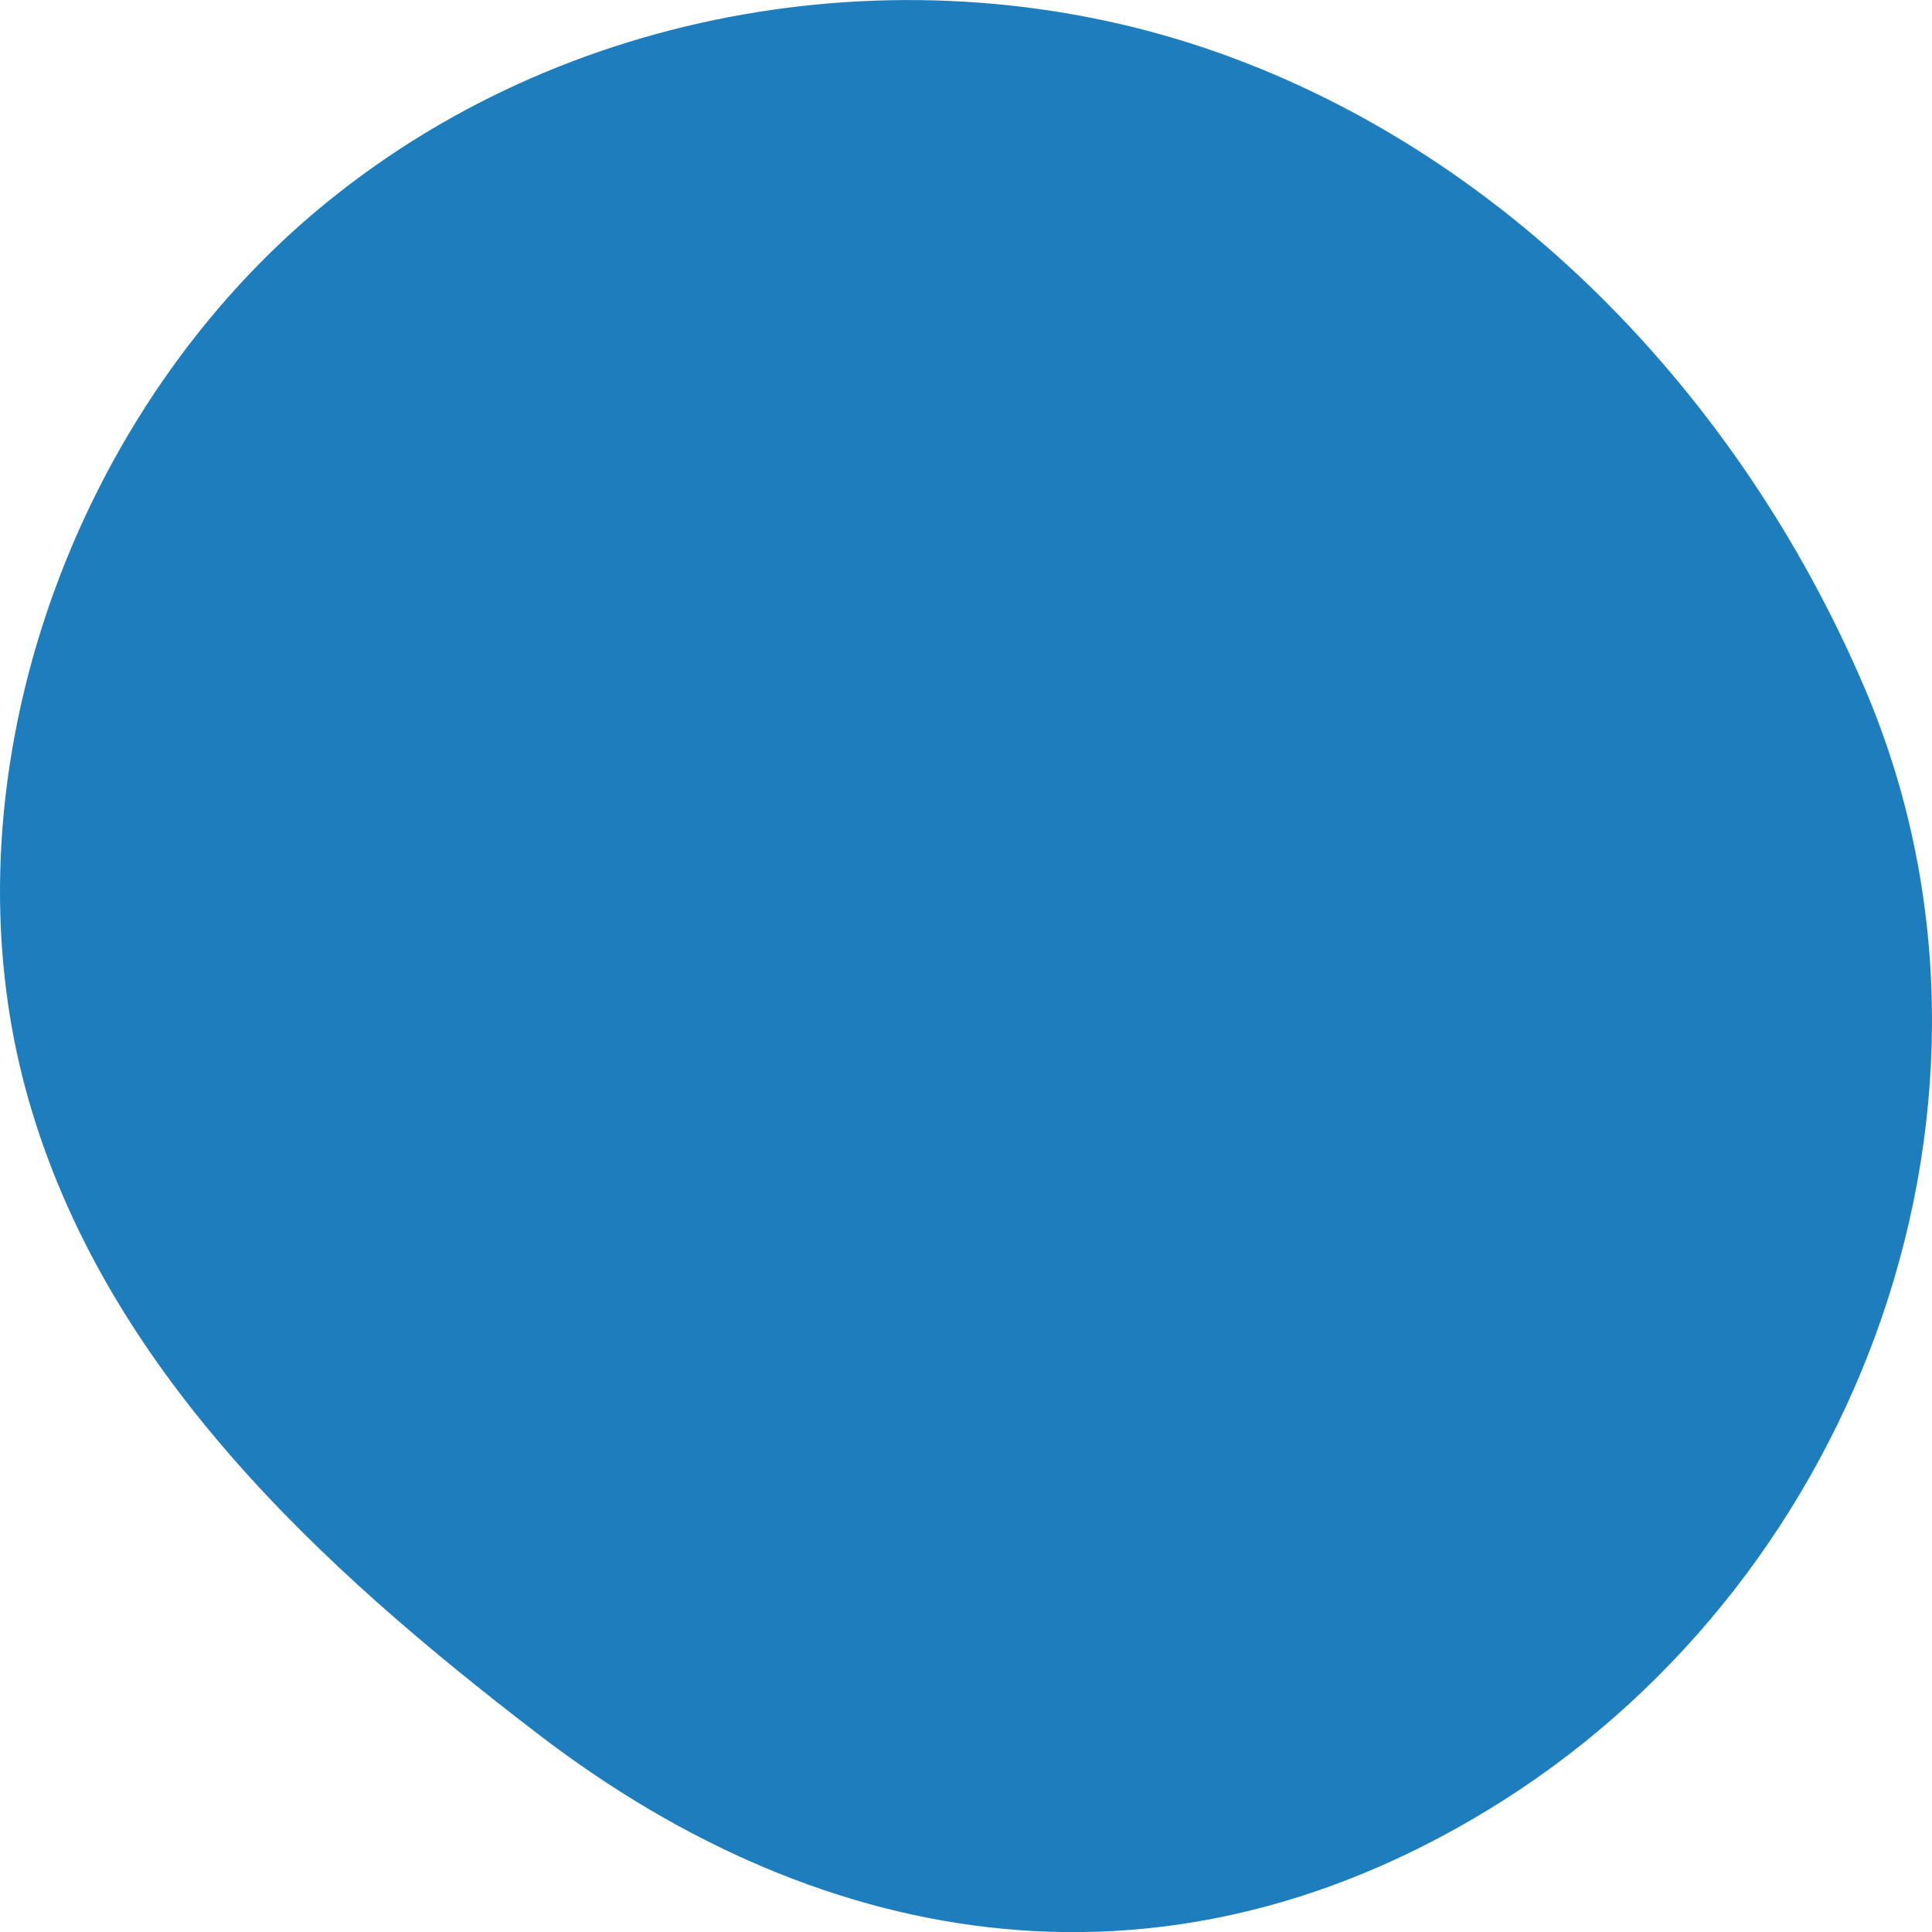
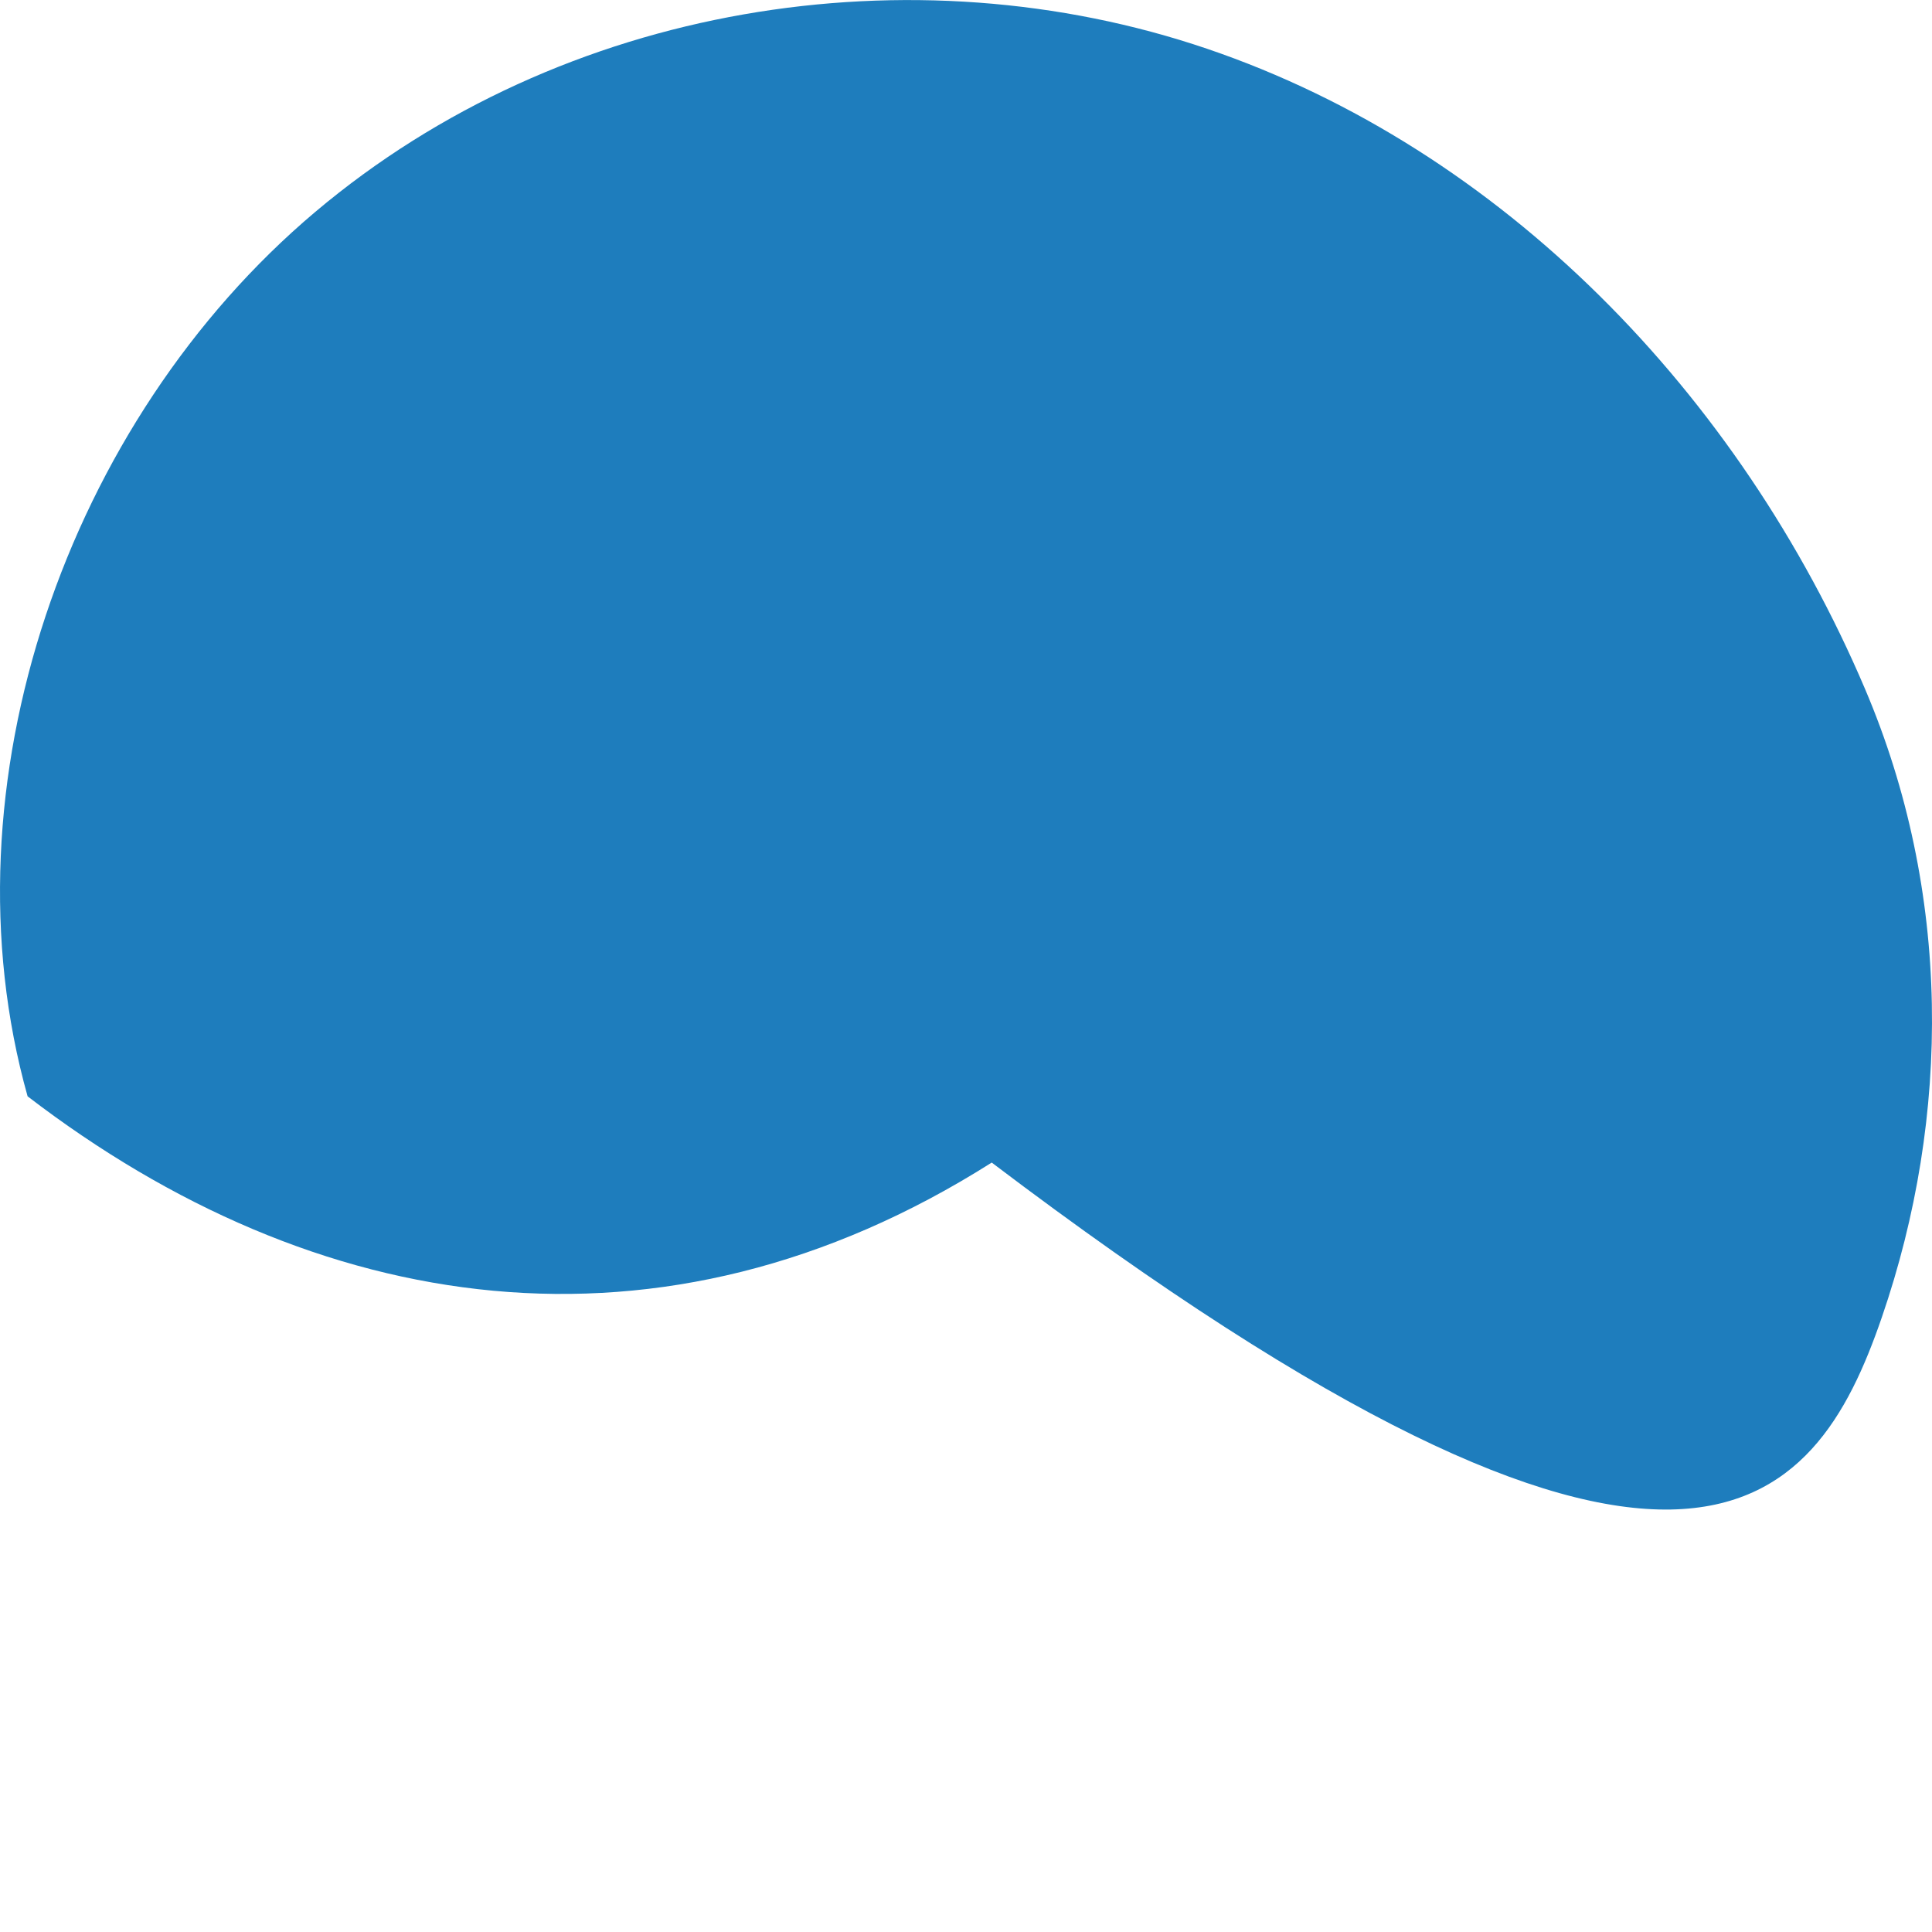
<svg xmlns="http://www.w3.org/2000/svg" viewBox="0 0 350 350">
  <defs>
    <style>.cls-1{fill:#1e7dbd;}</style>
  </defs>
  <g id="OBJECTS">
-     <path class="cls-1" d="M340.91,238.65c12.56-36.52,12.62-77.07-3.05-113.86C315.08,71.29,272.1,27,218.69,8.84S102,.53,57.1,38.4-10.85,142.23,5,198.61C18.88,248,58.11,284,97.58,314.22c52.05,39.92,114.7,50,174.66,12C304.9,305.48,328.75,274,340.91,238.65Z" />
+     <path class="cls-1" d="M340.91,238.65c12.56-36.52,12.62-77.07-3.05-113.86C315.08,71.29,272.1,27,218.69,8.84S102,.53,57.1,38.4-10.85,142.23,5,198.61c52.05,39.92,114.7,50,174.66,12C304.9,305.48,328.75,274,340.91,238.65Z" />
  </g>
</svg>